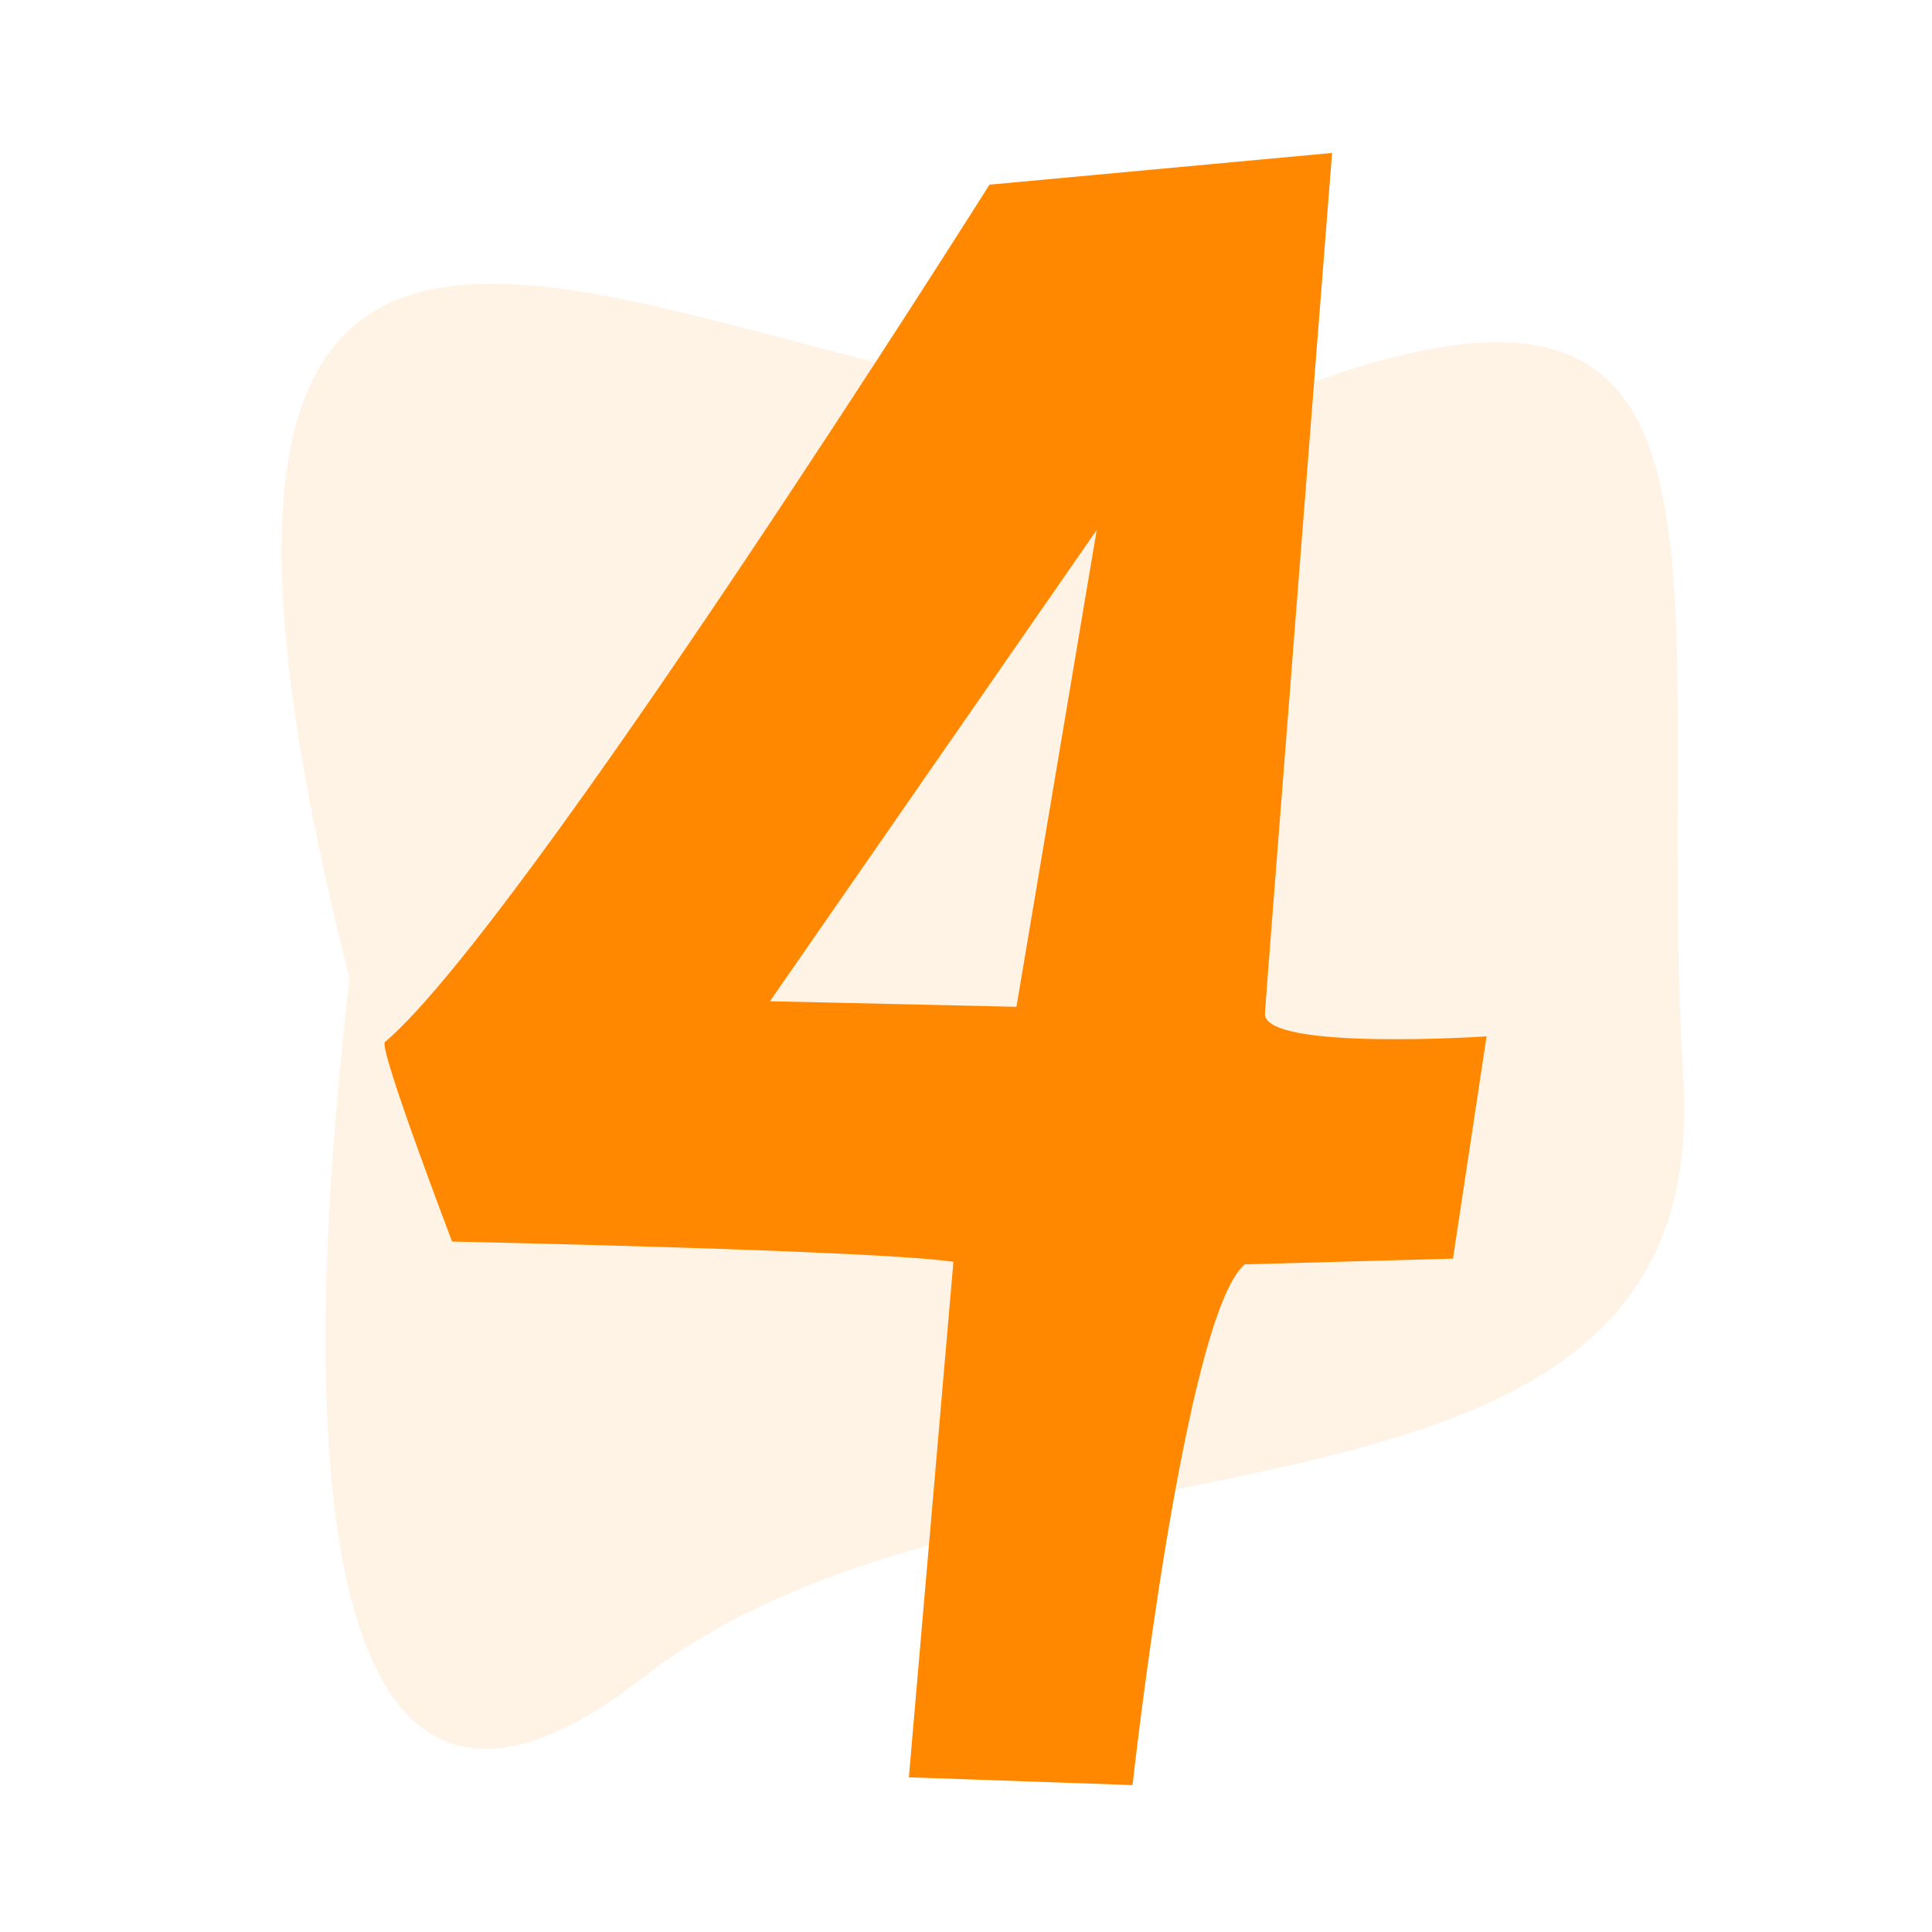
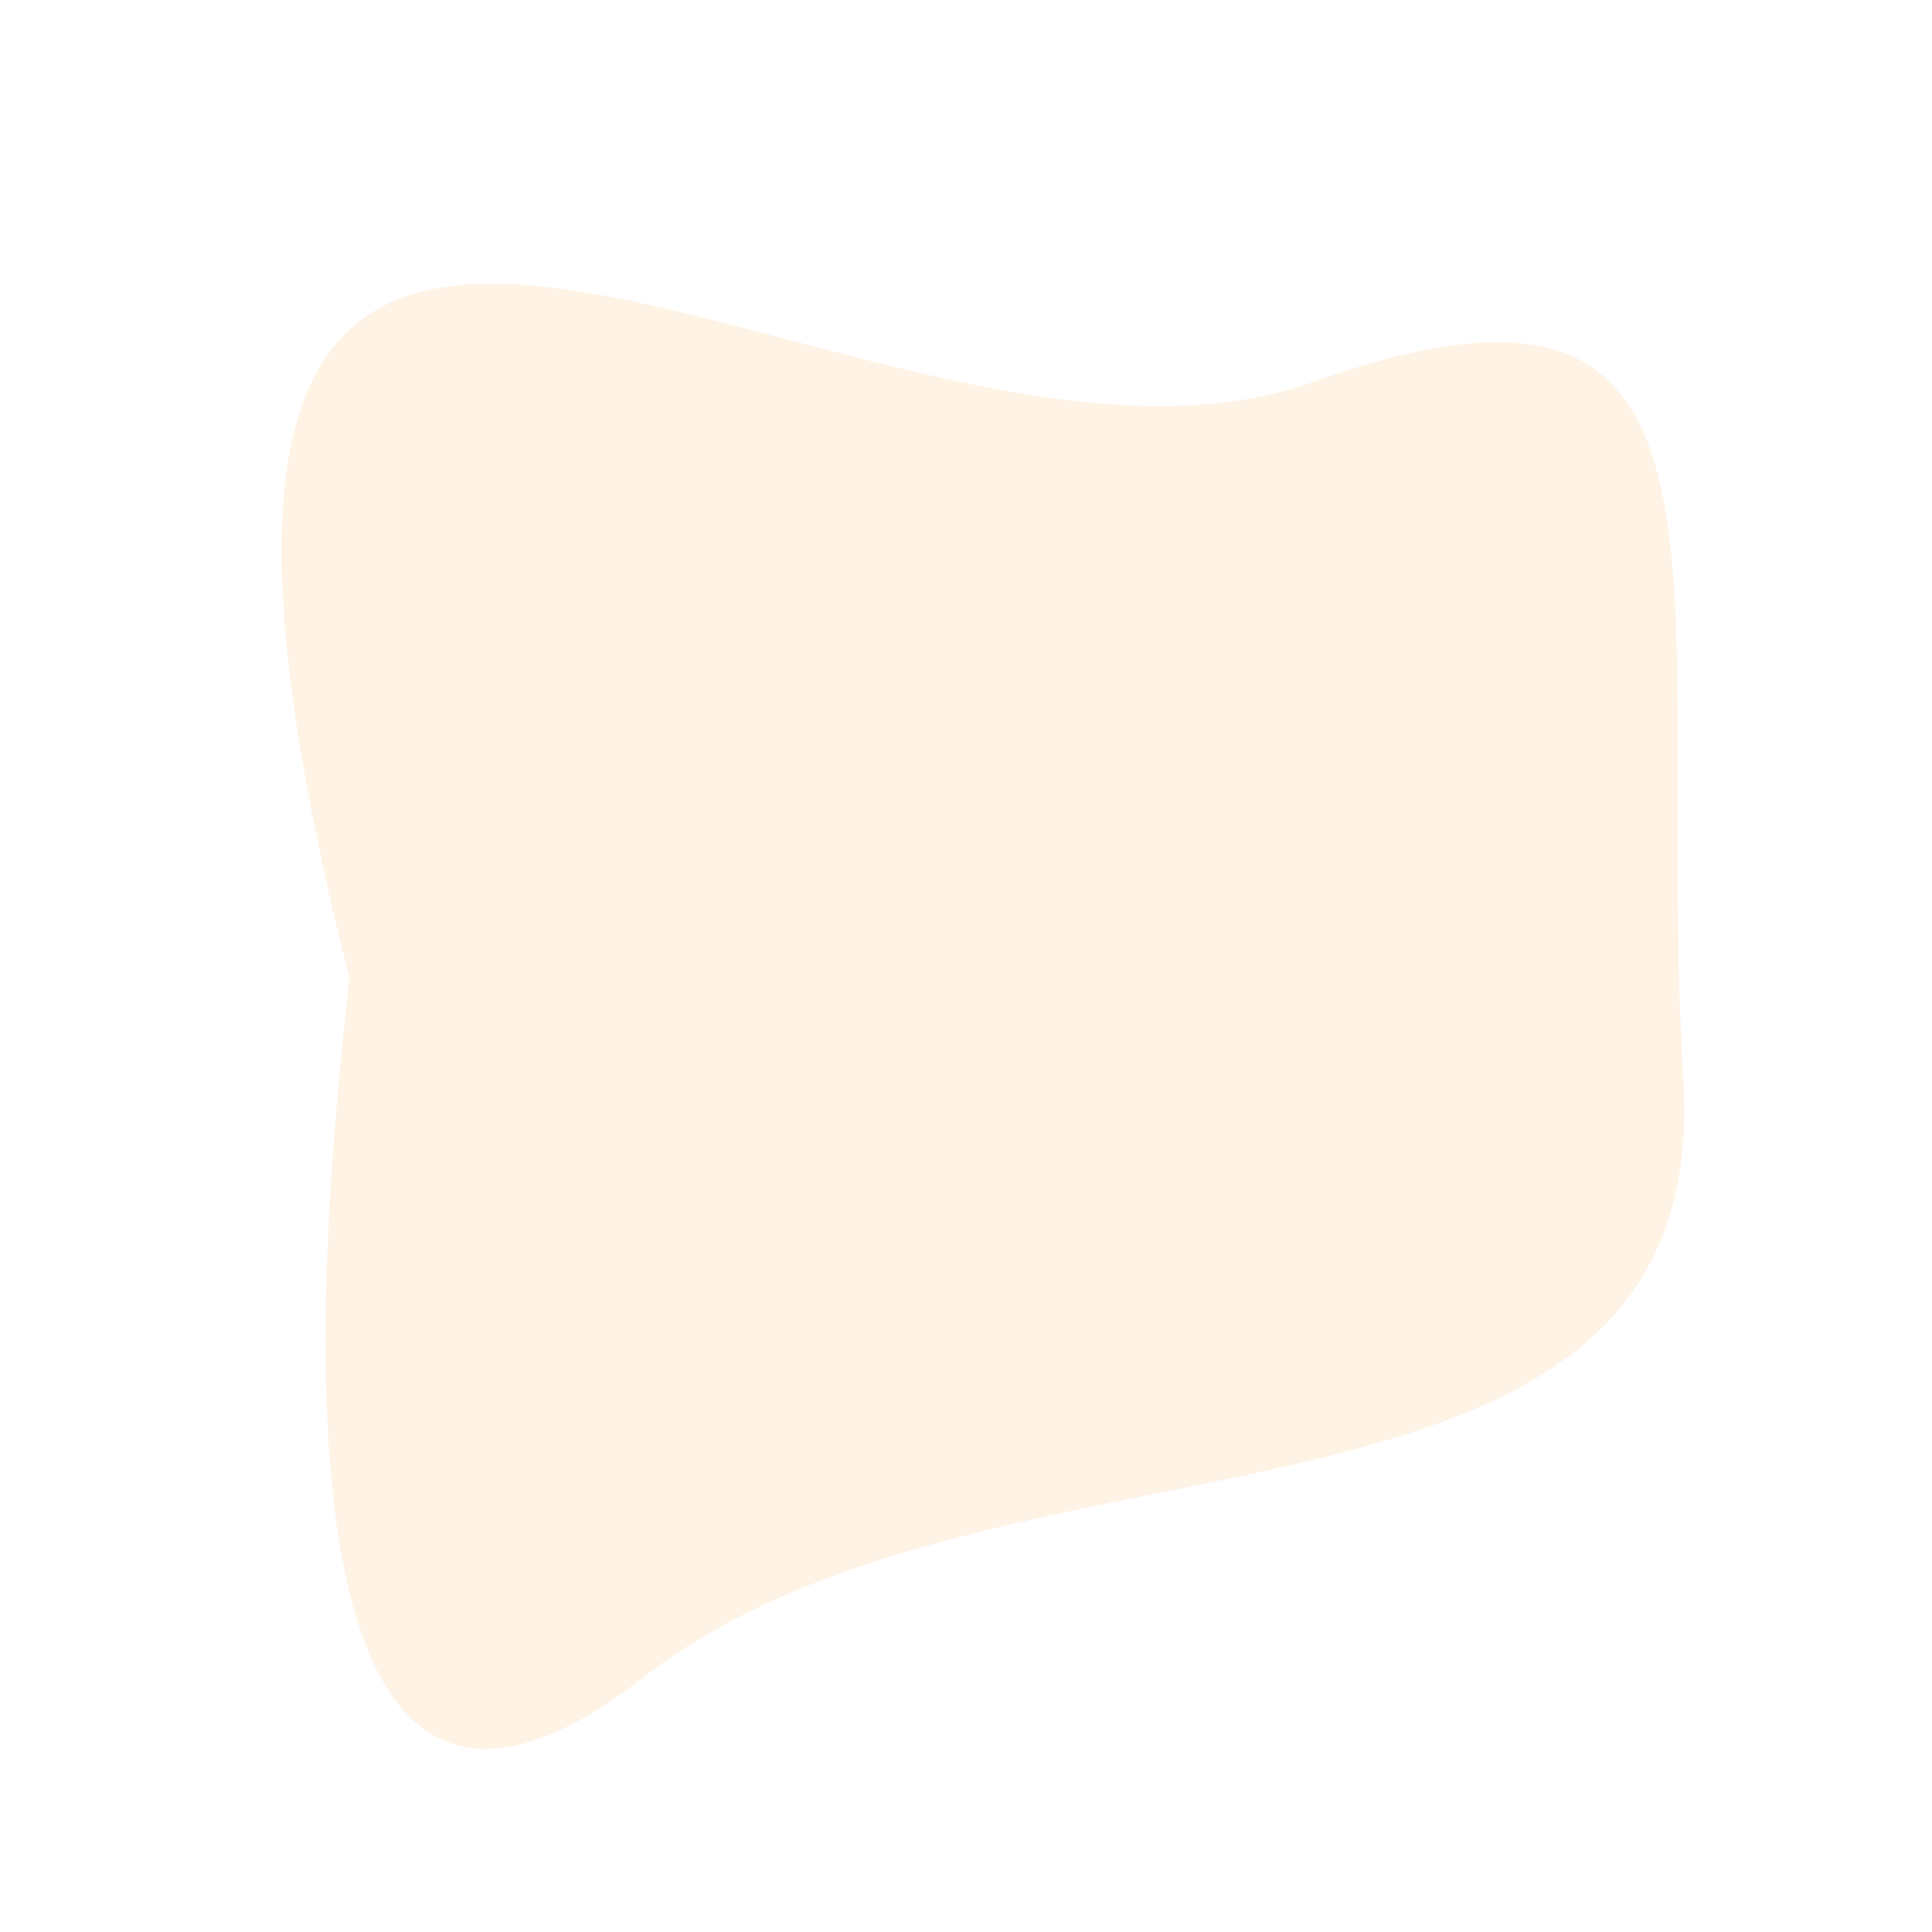
<svg xmlns="http://www.w3.org/2000/svg" height="120" viewBox="0 0 120 120" width="120">
  <g fill="#f80">
    <path d="m21.675 60.651c.245.969-9.477 65.144 18.287 43.536 22.204-17.282 66.447-6.205 64.599-37.07-1.847-30.866 5.626-53.609-23.017-43.384-28.644 10.224-78.878-38.34-59.869 36.918z" fill-opacity=".1" />
-     <path d="m82.737 9.5s-4.155 52.918-4.172 53.455c-.075 2.334 13.768 1.416 13.768 1.416s-2.086 13.806-2.086 13.806l-12.934.354c-3.755 3.186-6.968 32.344-6.968 32.344l-13.893-.483 2.765-32.017c-4.59-.708-31.137-1.26-31.137-1.26s-4.589-12.036-4.172-12.39c8.576-7.276 37.55-53.255 37.55-53.255zm-14.618 23.417-20.297 29.272 15.312.345z" />
  </g>
</svg>